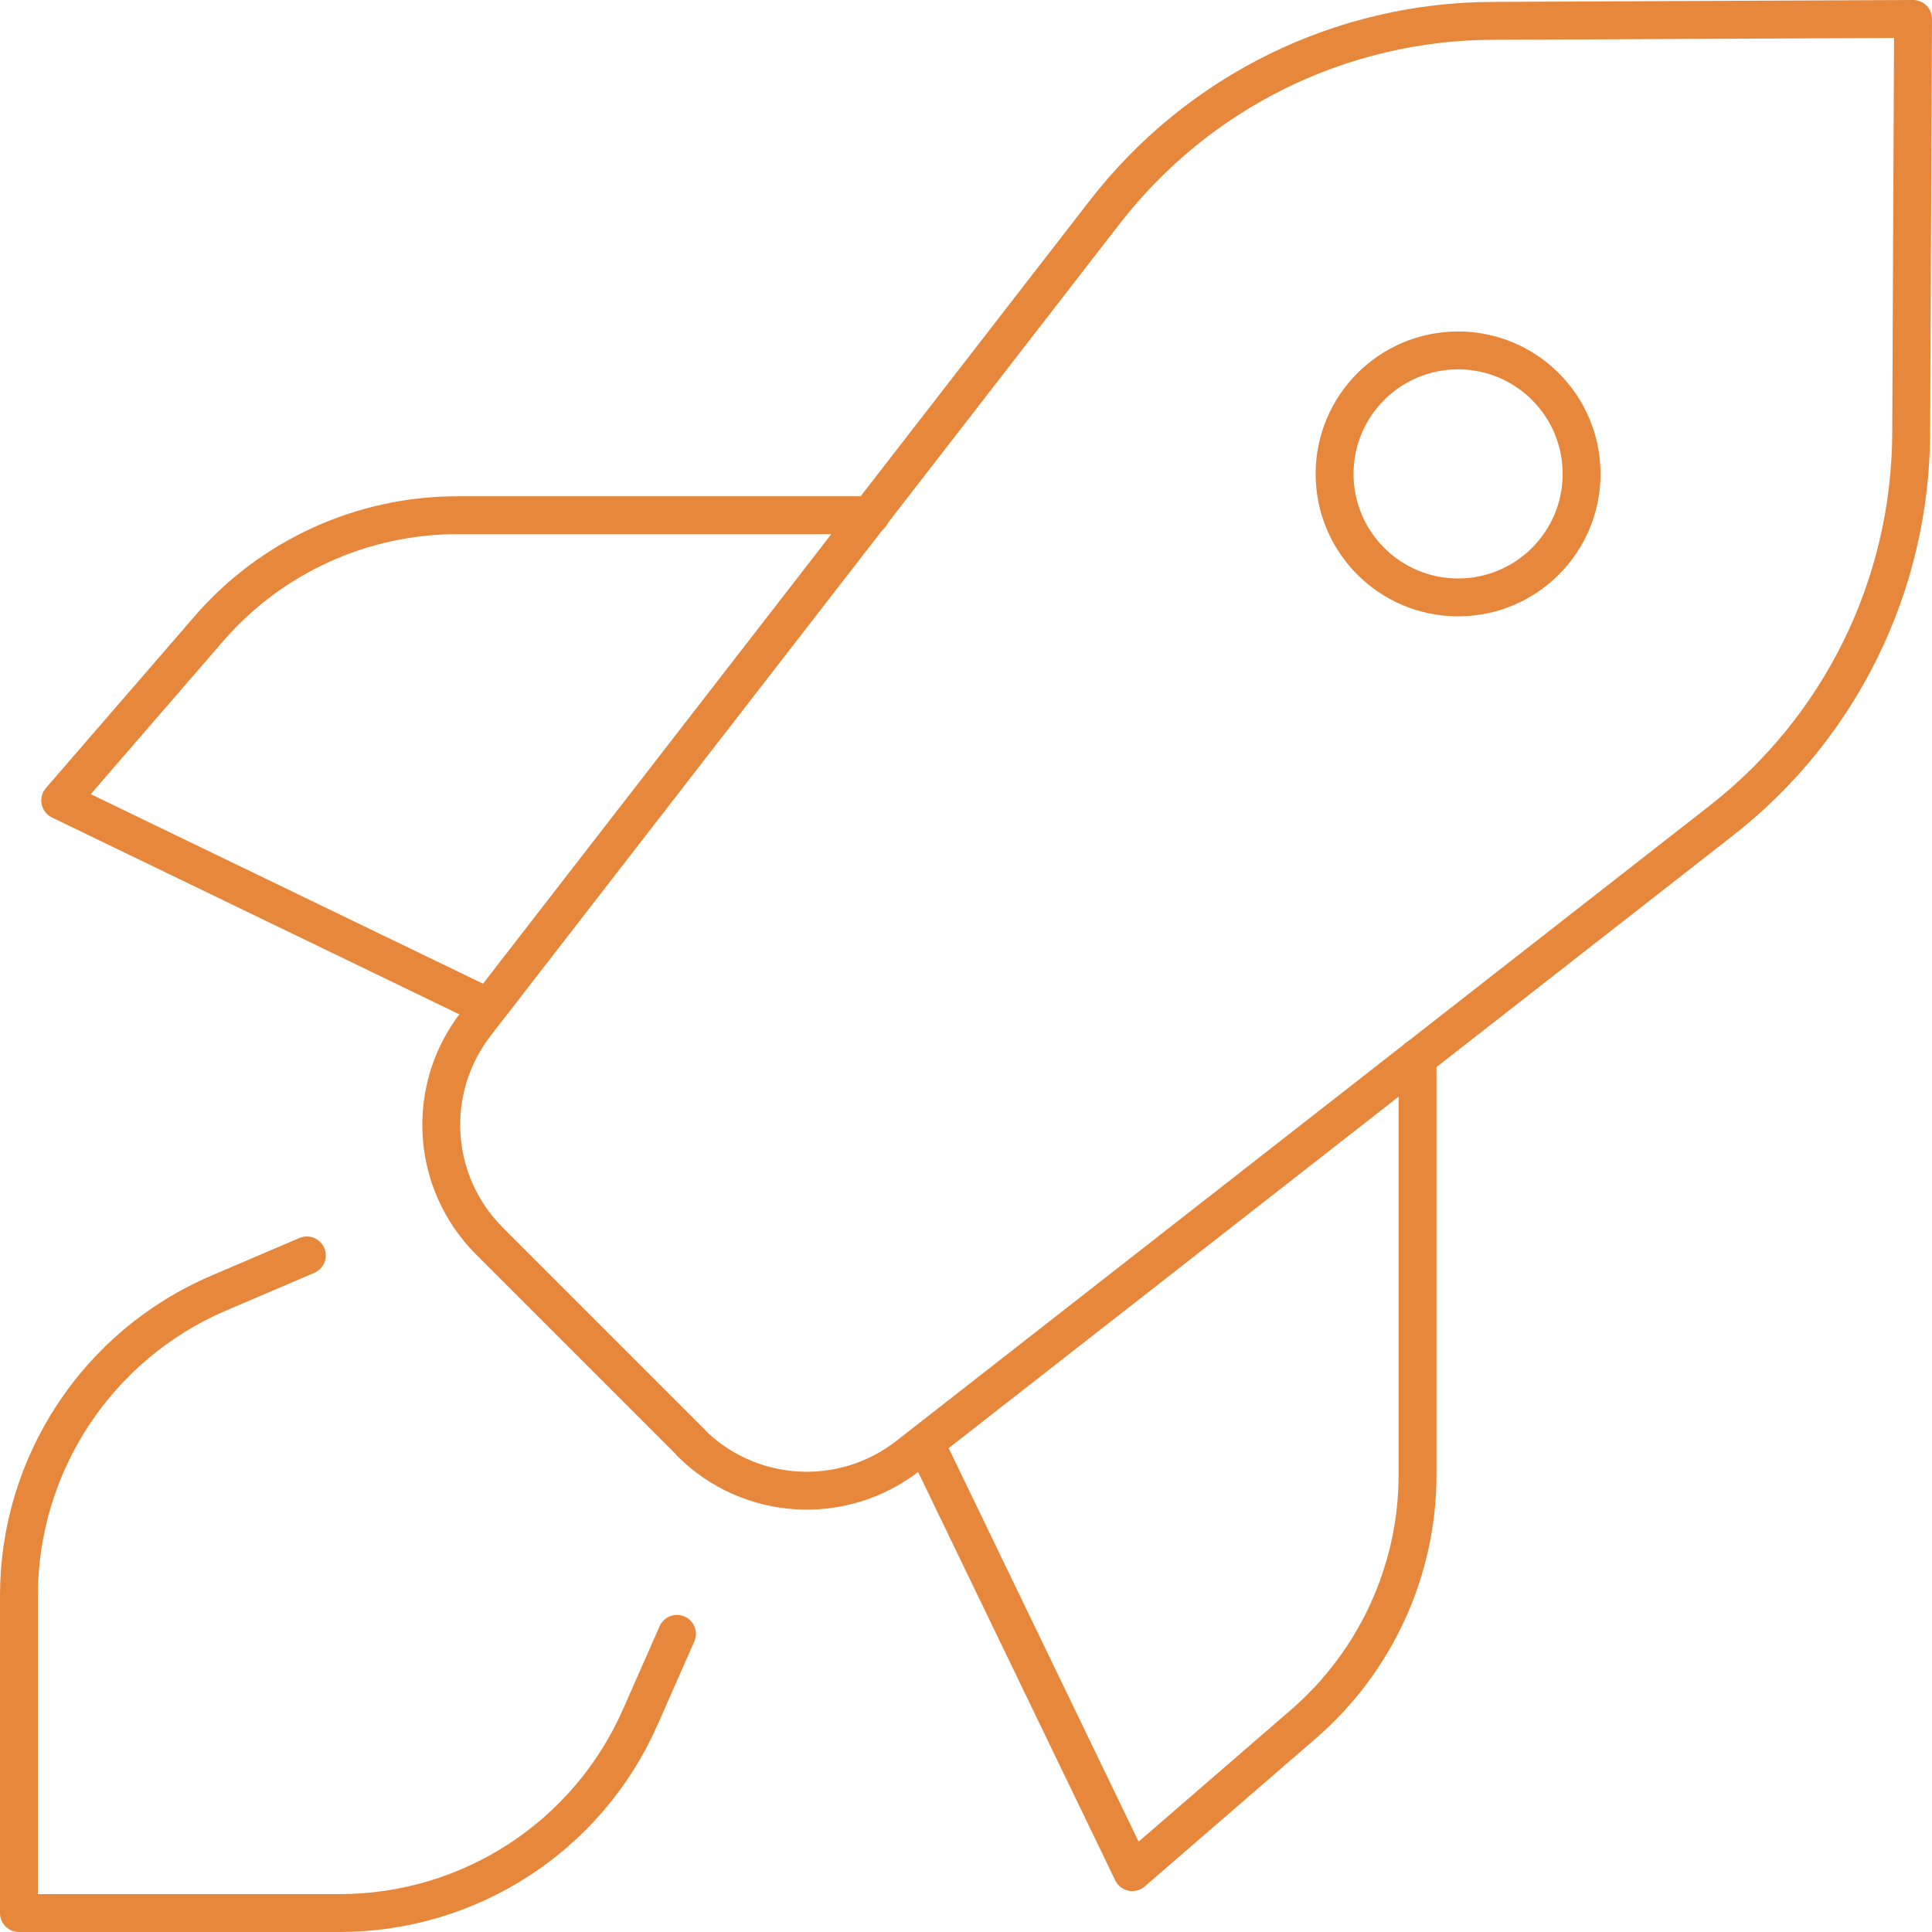
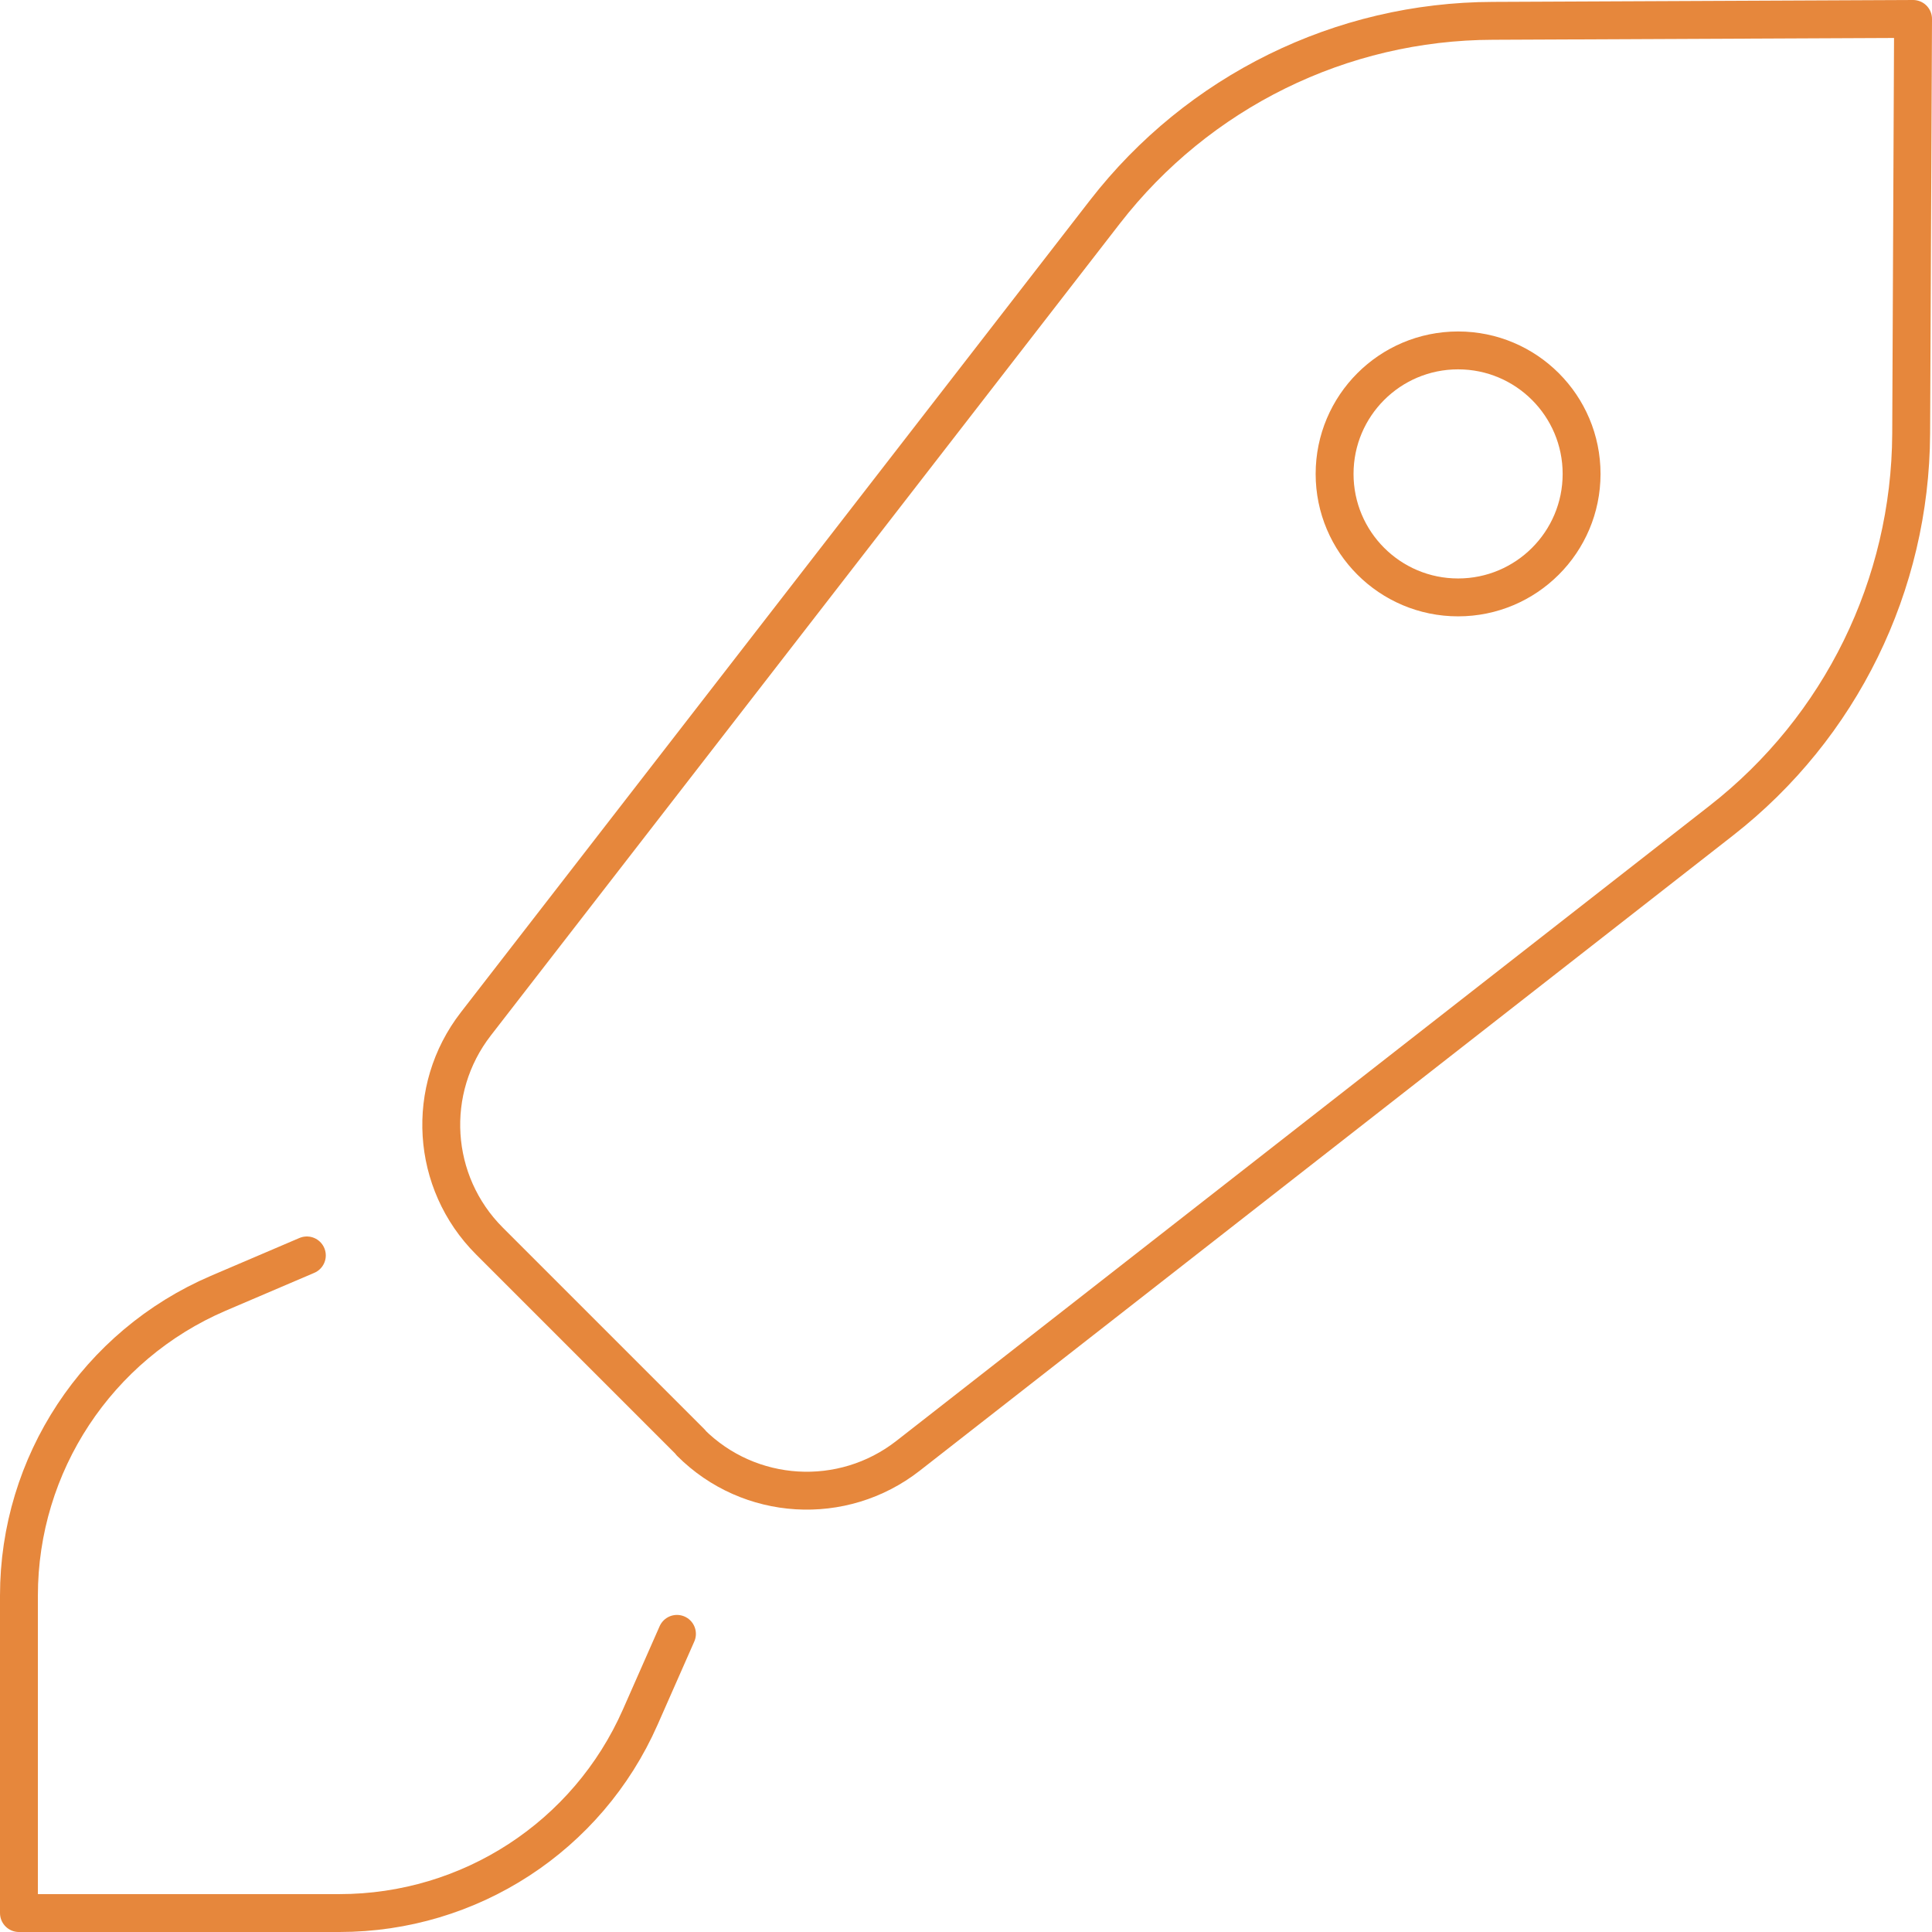
<svg xmlns="http://www.w3.org/2000/svg" id="Layer_2" data-name="Layer 2" viewBox="0 0 51 51">
  <defs>
    <style>
      .cls-1 {
        fill: none;
        stroke: #e6873c;
        stroke-linecap: round;
        stroke-linejoin: round;
      }
    </style>
  </defs>
  <g id="Modo_de_aislamiento" data-name="Modo de aislamiento">
    <g>
      <path class="cls-1" d="M18.24,38.08l-5.32-5.32c-1.55-1.55-1.7-4-.36-5.73L29.17,5.59c2.46-3.17,6.23-5.03,10.24-5.04l11.09-.05-.05,10.95c-.02,3.99-1.86,7.75-5.01,10.21l-21.47,16.77c-1.73,1.35-4.19,1.2-5.74-.35Z" />
-       <path class="cls-1" d="M12.87,26.58L1.59,21.13l3.92-4.53c1.65-1.91,4.05-3,6.57-3h10.9" />
-       <path class="cls-1" d="M37.42,27.92v11.01c0,2.52-1.1,4.92-3,6.57l-4.53,3.92-5.45-11.29" />
      <path class="cls-1" d="M17.87,43.13l-.97,2.2c-1.39,3.15-4.5,5.17-7.94,5.17H.5v-8.38c0-3.47,2.07-6.61,5.26-7.98l2.34-1" />
      <circle class="cls-1" cx="38.49" cy="12.51" r="3.26" />
    </g>
  </g>
</svg>